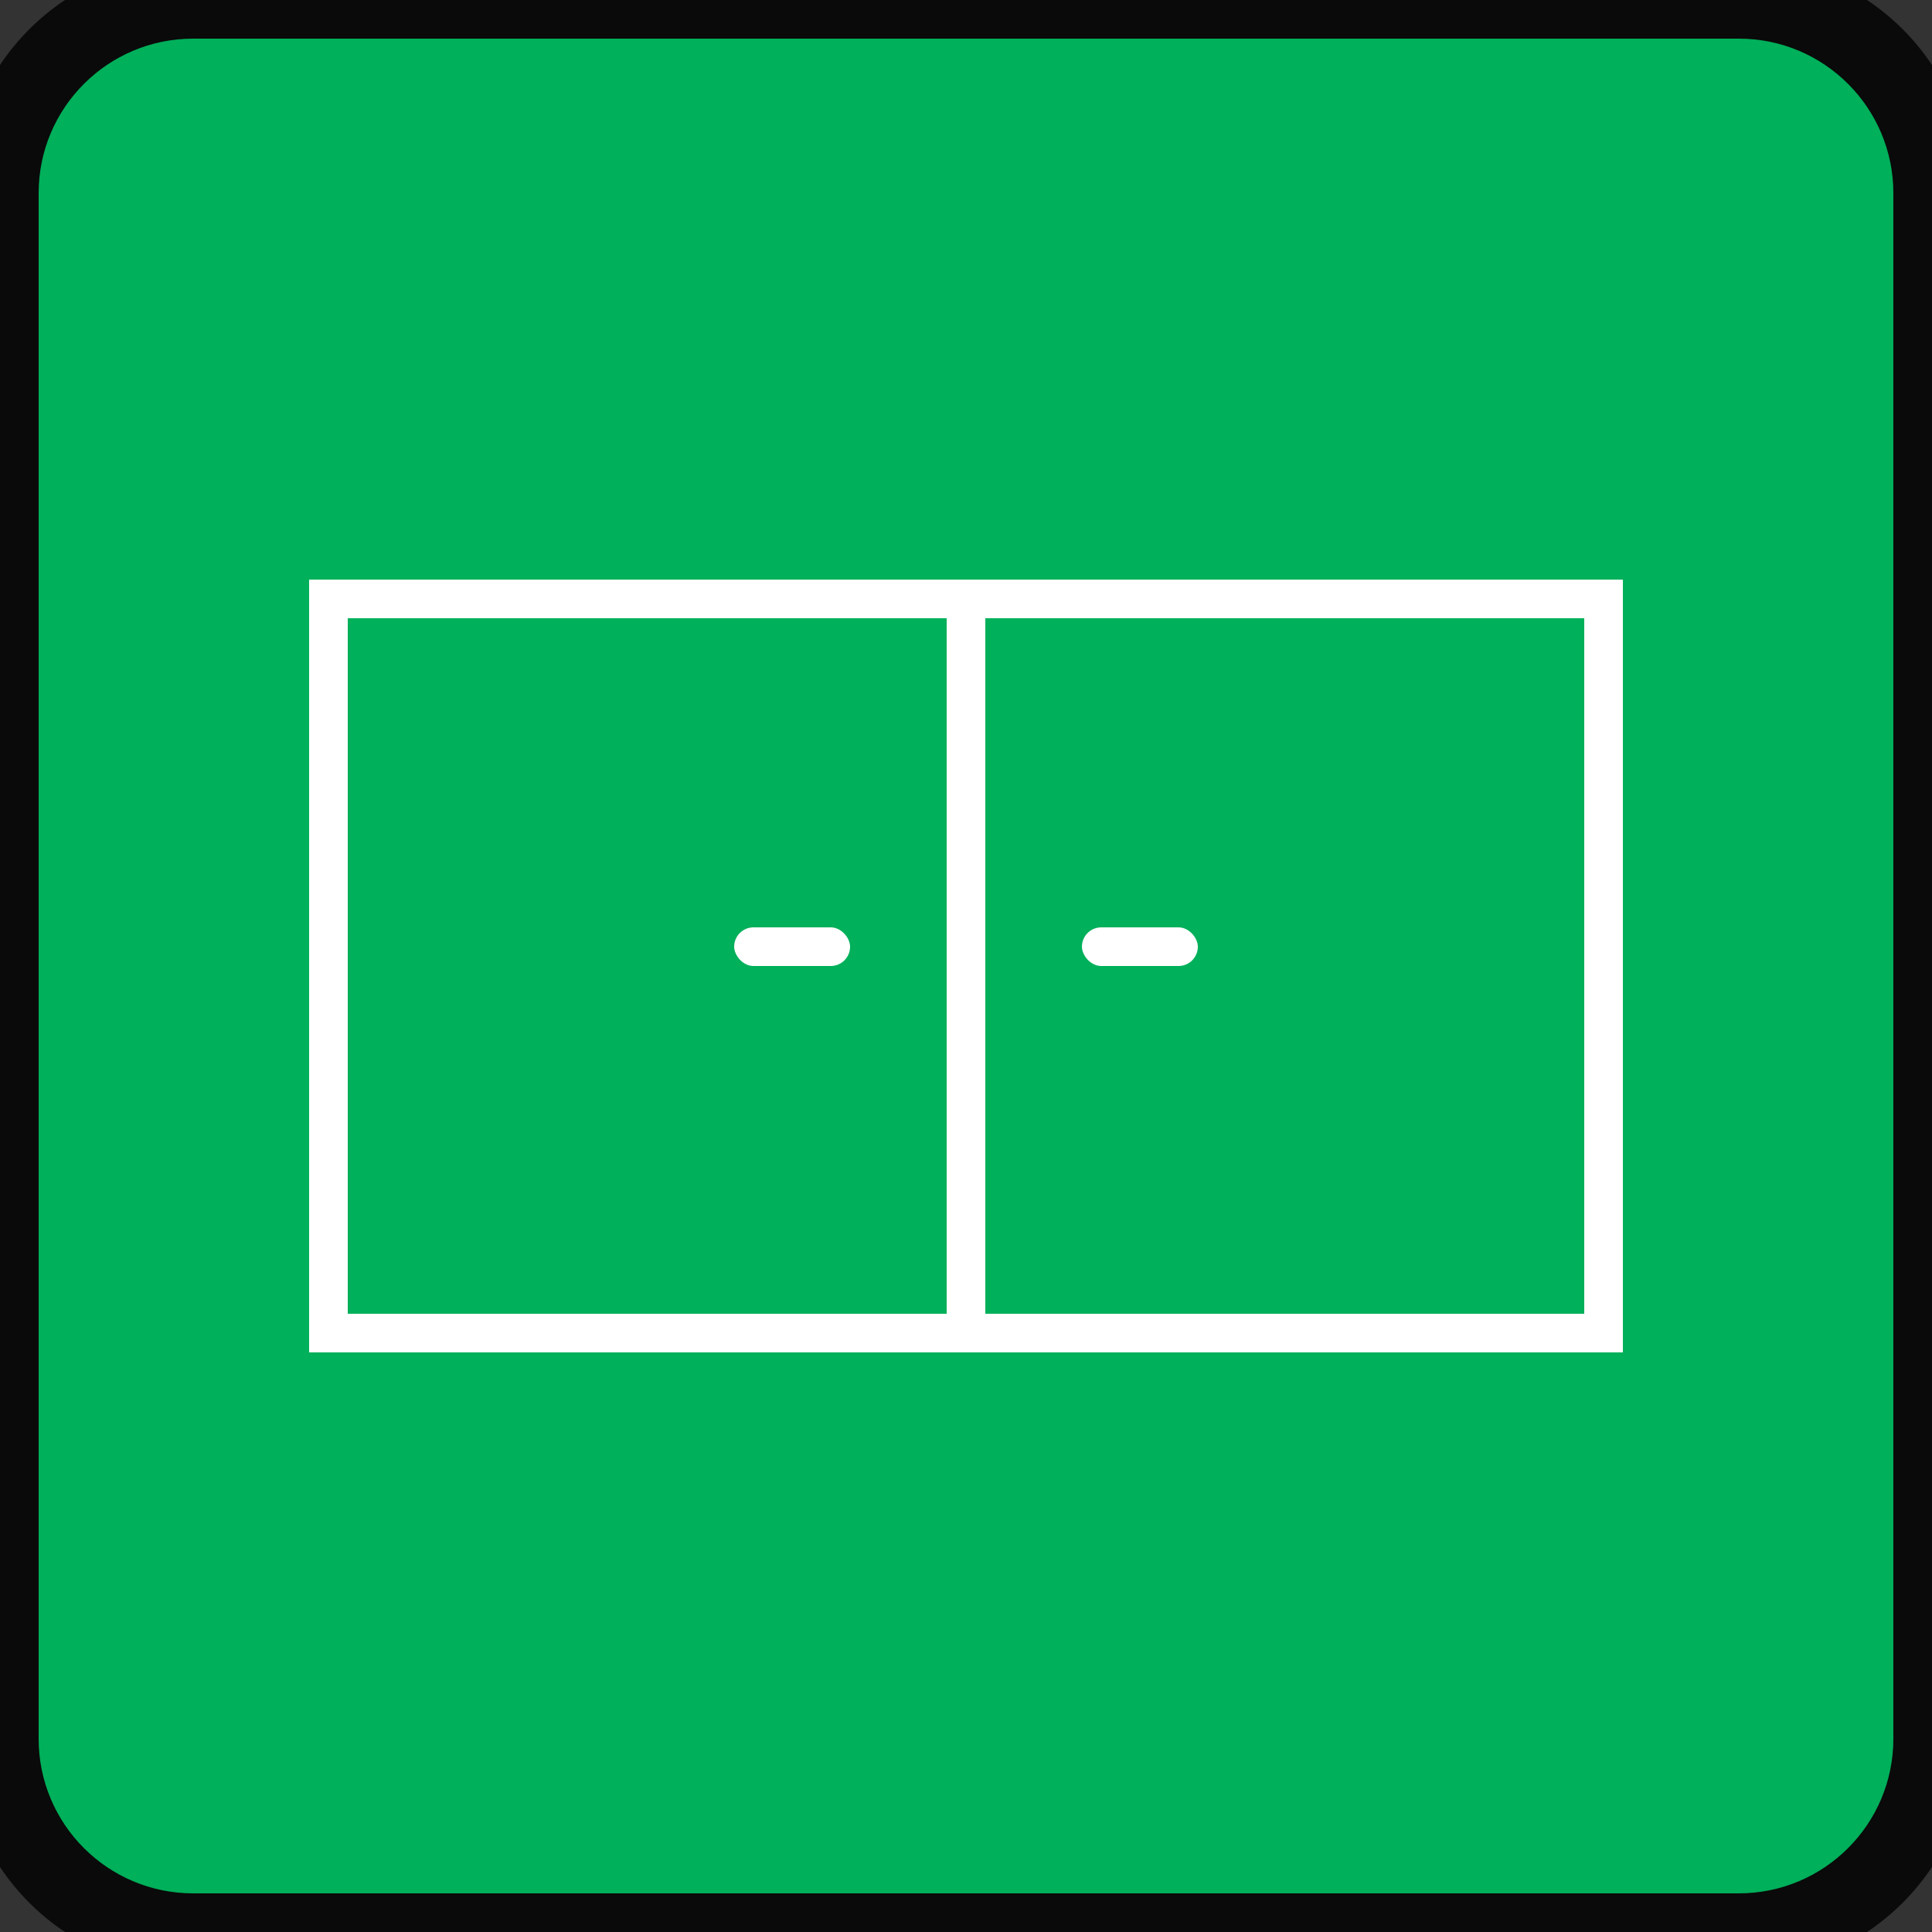
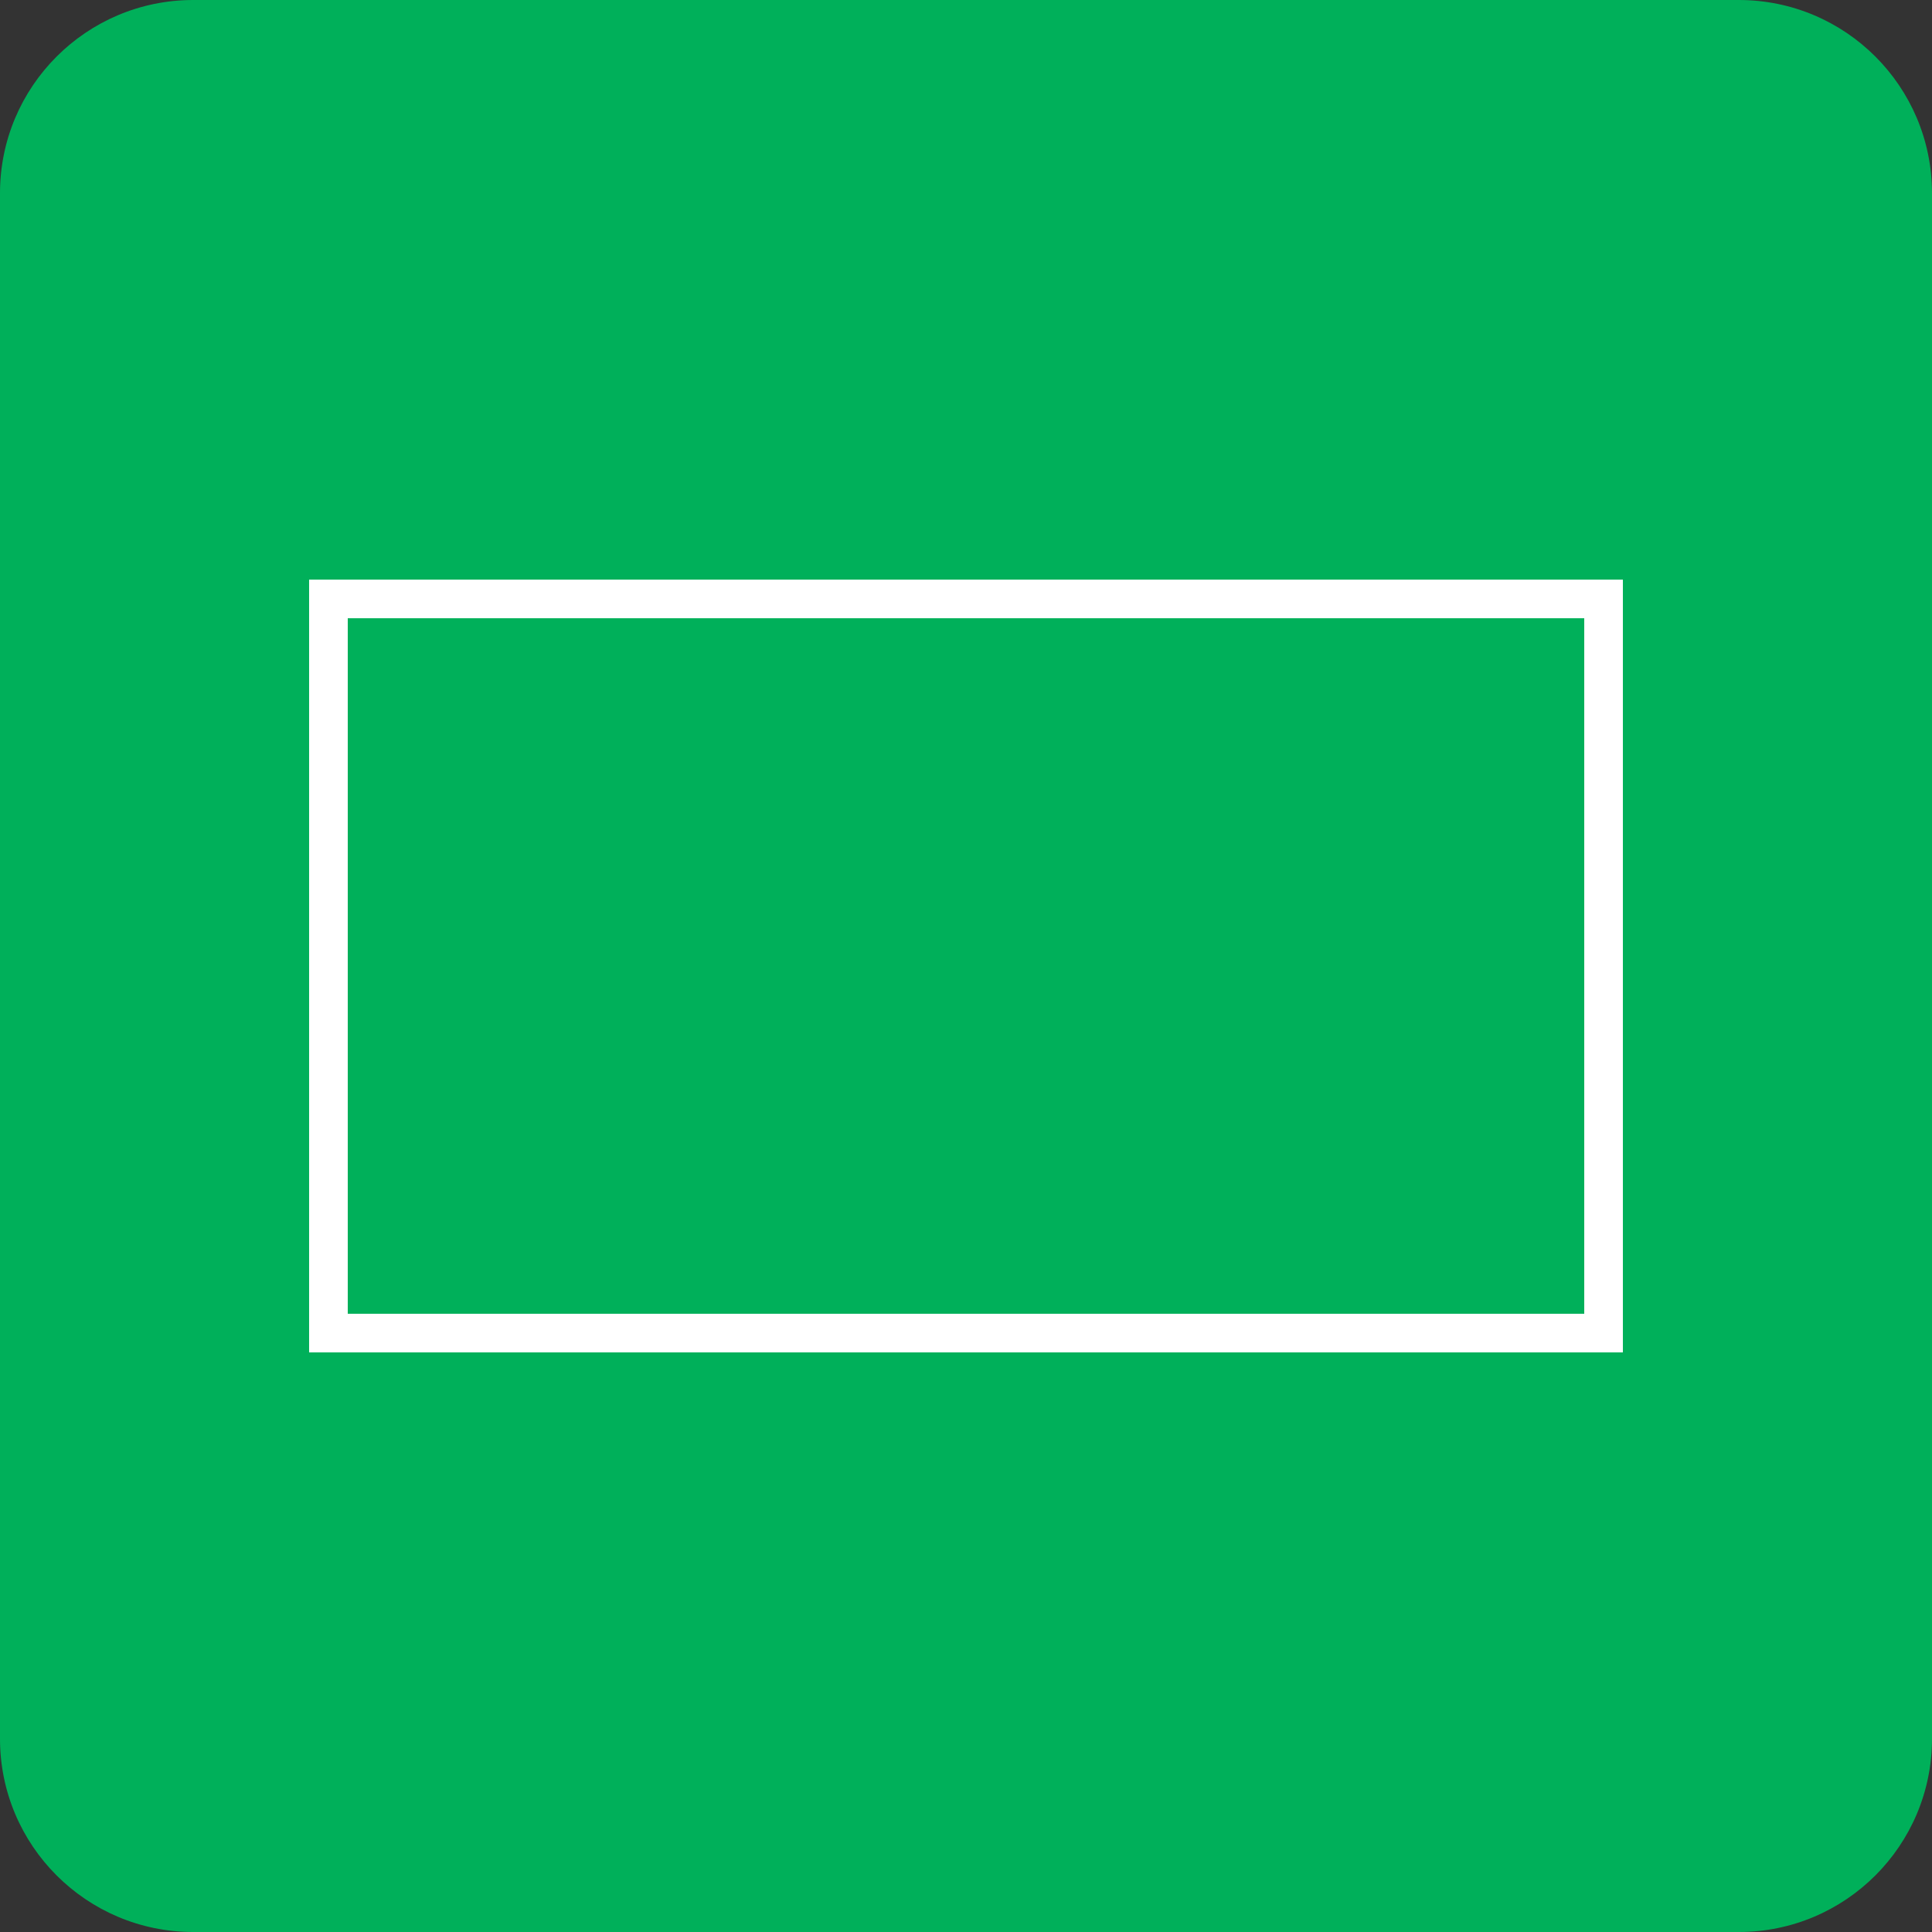
<svg xmlns="http://www.w3.org/2000/svg" width="50" height="50" viewBox="0 0 50 50" fill="none">
  <rect x="0" y="0" width="50" height="50" fill="#333333" stroke="none" />
  <path d="M0 5C0 2.239 2.239 0 5 0H45C47.761 0 50 2.239 50 5V45C50 47.761 47.761 50 45 50H5C2.239 50 0 47.761 0 45V5Z" fill="#00B05A" />
  <rect x="8.5" y="15.5" width="33" height="19" stroke="white" />
-   <path d="M25 16V34" stroke="white" />
-   <rect x="19" y="24" width="3" height="1" rx="0.5" fill="white" />
-   <rect x="28" y="24" width="3" height="1" rx="0.5" fill="white" />
-   <path d="M5 1H45V-1H5V1ZM49 5V45H51V5H49ZM45 49H5V51H45V49ZM1 45V5H-1V45H1ZM5 49C2.791 49 1 47.209 1 45H-1C-1 48.314 1.686 51 5 51V49ZM49 45C49 47.209 47.209 49 45 49V51C48.314 51 51 48.314 51 45H49ZM45 1C47.209 1 49 2.791 49 5H51C51 1.686 48.314 -1 45 -1V1ZM5 -1C1.686 -1 -1 1.686 -1 5H1C1 2.791 2.791 1 5 1V-1Z" fill="#0A0A0A" />
</svg>